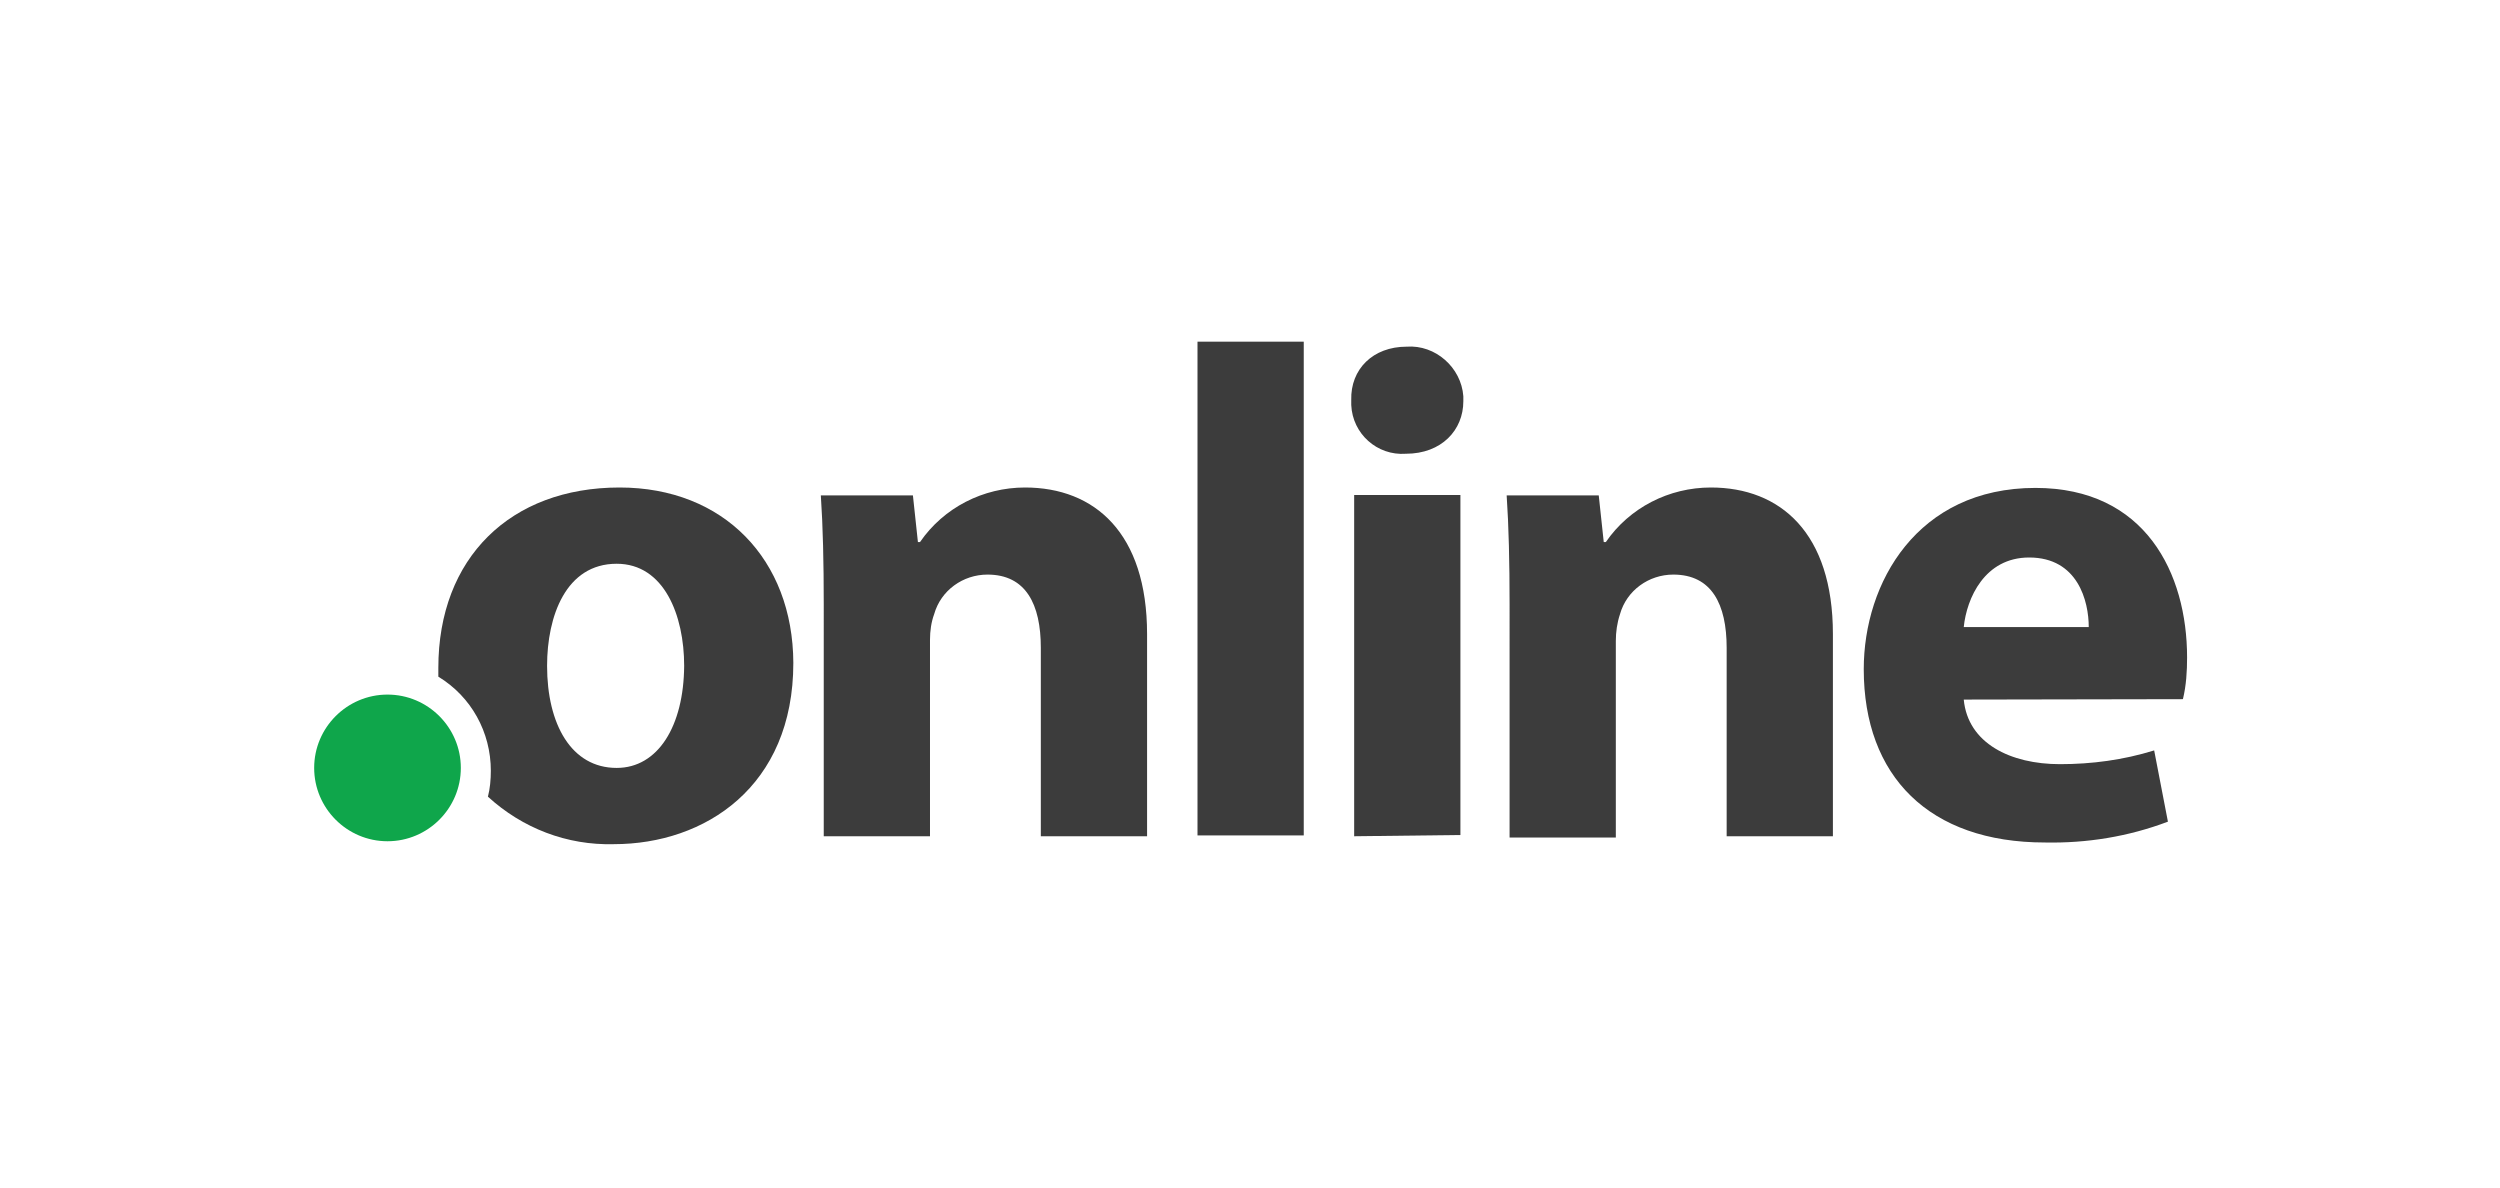
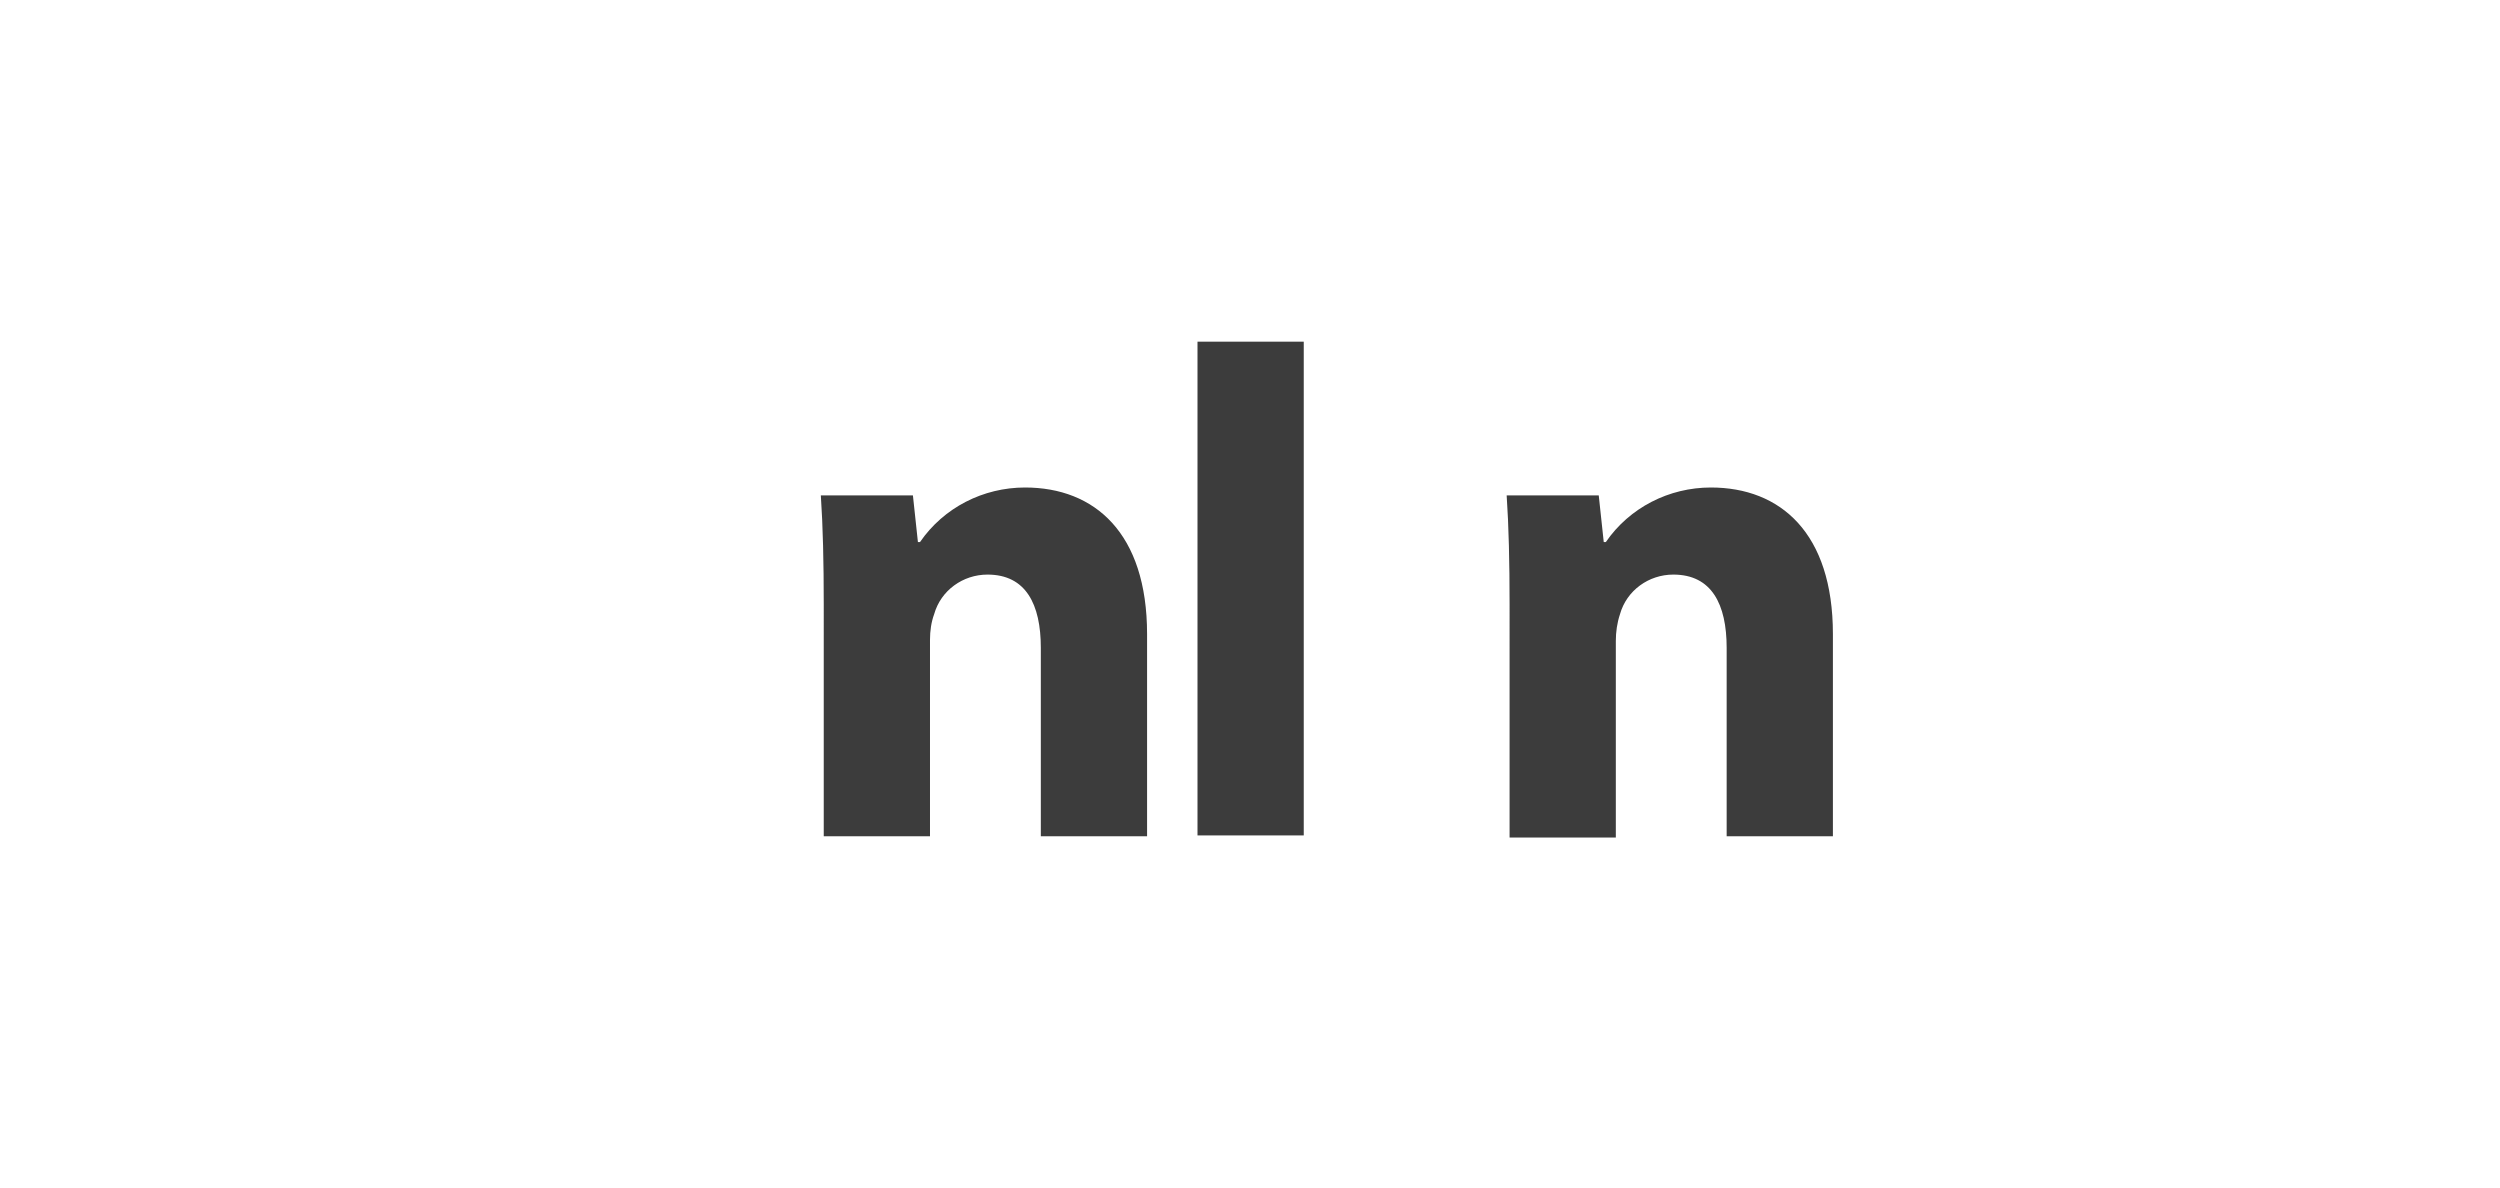
<svg xmlns="http://www.w3.org/2000/svg" version="1.2" viewBox="0 0 600 285" width="600" height="285">
  <title>Online-Domain-svg</title>
  <style>
		.s0 { fill: #3c3c3c } 
		.s1 { fill: #0fa64b } 
	</style>
  <g id="Layer_2">
    <g id="Layer_1-2">
      <path id="Layer" class="s0" d="m197.7 145.1c0-10.2-0.2-18.8-0.7-26.2h22.1l1.2 11.2h0.5c5.7-8.3 15.2-13.1 25.2-13.1 16.7 0 29.3 10.9 29.3 35.2v48.5h-25.5v-45.2c0-10.5-3.6-17.6-12.8-17.6-5.9 0-11.2 3.8-12.8 9.5-0.7 1.9-1 4-1 6.2v47.1h-25.5z" />
      <path id="Layer" class="s0" d="m287.4 82h25.5v118.5h-25.5z" />
-       <path id="Layer" class="s0" d="m351.2 96.3c0 6.9-5.2 12.6-13.8 12.6-6.9 0.5-12.8-4.8-13.1-11.7 0-0.5 0-0.7 0-1.2-0.2-7.4 5.2-12.8 13.3-12.8 6.9-0.5 13.1 5 13.6 11.9q0 0.7 0 1.2zm-26.2 104.4v-81.9h25.5v81.6z" />
      <path id="Layer" class="s0" d="m362.3 145.1c0-10.2-0.2-18.8-0.7-26.2h22.1l1.2 11.2h0.5c5.7-8.3 15.2-13.1 25.2-13.1 16.7 0 29.3 10.9 29.3 35.2v48.5h-25.5v-45.2c0-10.5-3.6-17.6-12.8-17.6-5.9 0-11.2 3.8-12.8 9.5-0.7 2.1-1 4.3-1 6.4v47.2h-25.5z" />
-       <path id="Layer" fill-rule="evenodd" class="s0" d="m471.3 167.9c1 10.5 11.2 15.5 23.1 15.5 7.6 0 15.2-1 22.6-3.3l3.3 17.1c-9.5 3.6-19.5 5.2-29.5 5-27.8 0-43.5-15.9-43.5-41.6 0-20.7 12.8-43.5 41.2-43.5 26.4 0 36.4 20.5 36.4 40.7 0 3.3-0.2 6.7-1 10zm30-17.4c0-6.2-2.6-16.7-14.3-16.7-10.7 0-15 9.8-15.7 16.7z" />
-       <path id="Layer" fill-rule="evenodd" class="s0" d="m190.4 159.1c0 29.7-21.2 43.5-43.1 43.5-11.2 0.3-21.9-3.8-30.2-11.4 0.5-1.9 0.7-4.1 0.7-6.2 0-9.3-4.7-17.8-12.6-22.6q0-1 0-2.1c0-26.4 17.3-43.3 43.5-43.3 25 0 41.6 17.3 41.7 42.1zm-26.2 0.7c0-12.1-4.8-24.5-16.2-24.5-12.2 0-16.7 12.6-16.7 24.5 0 14 5.8 24.5 16.7 24.5 9.9 0 16.1-10 16.2-24.5z" />
-       <path id="Layer" class="s1" d="m93 201.9c-9.7 0-17.6-7.9-17.6-17.6 0-9.7 7.9-17.6 17.6-17.6 9.7 0 17.6 7.9 17.6 17.6 0 9.7-7.9 17.6-17.6 17.6z" />
    </g>
  </g>
</svg>